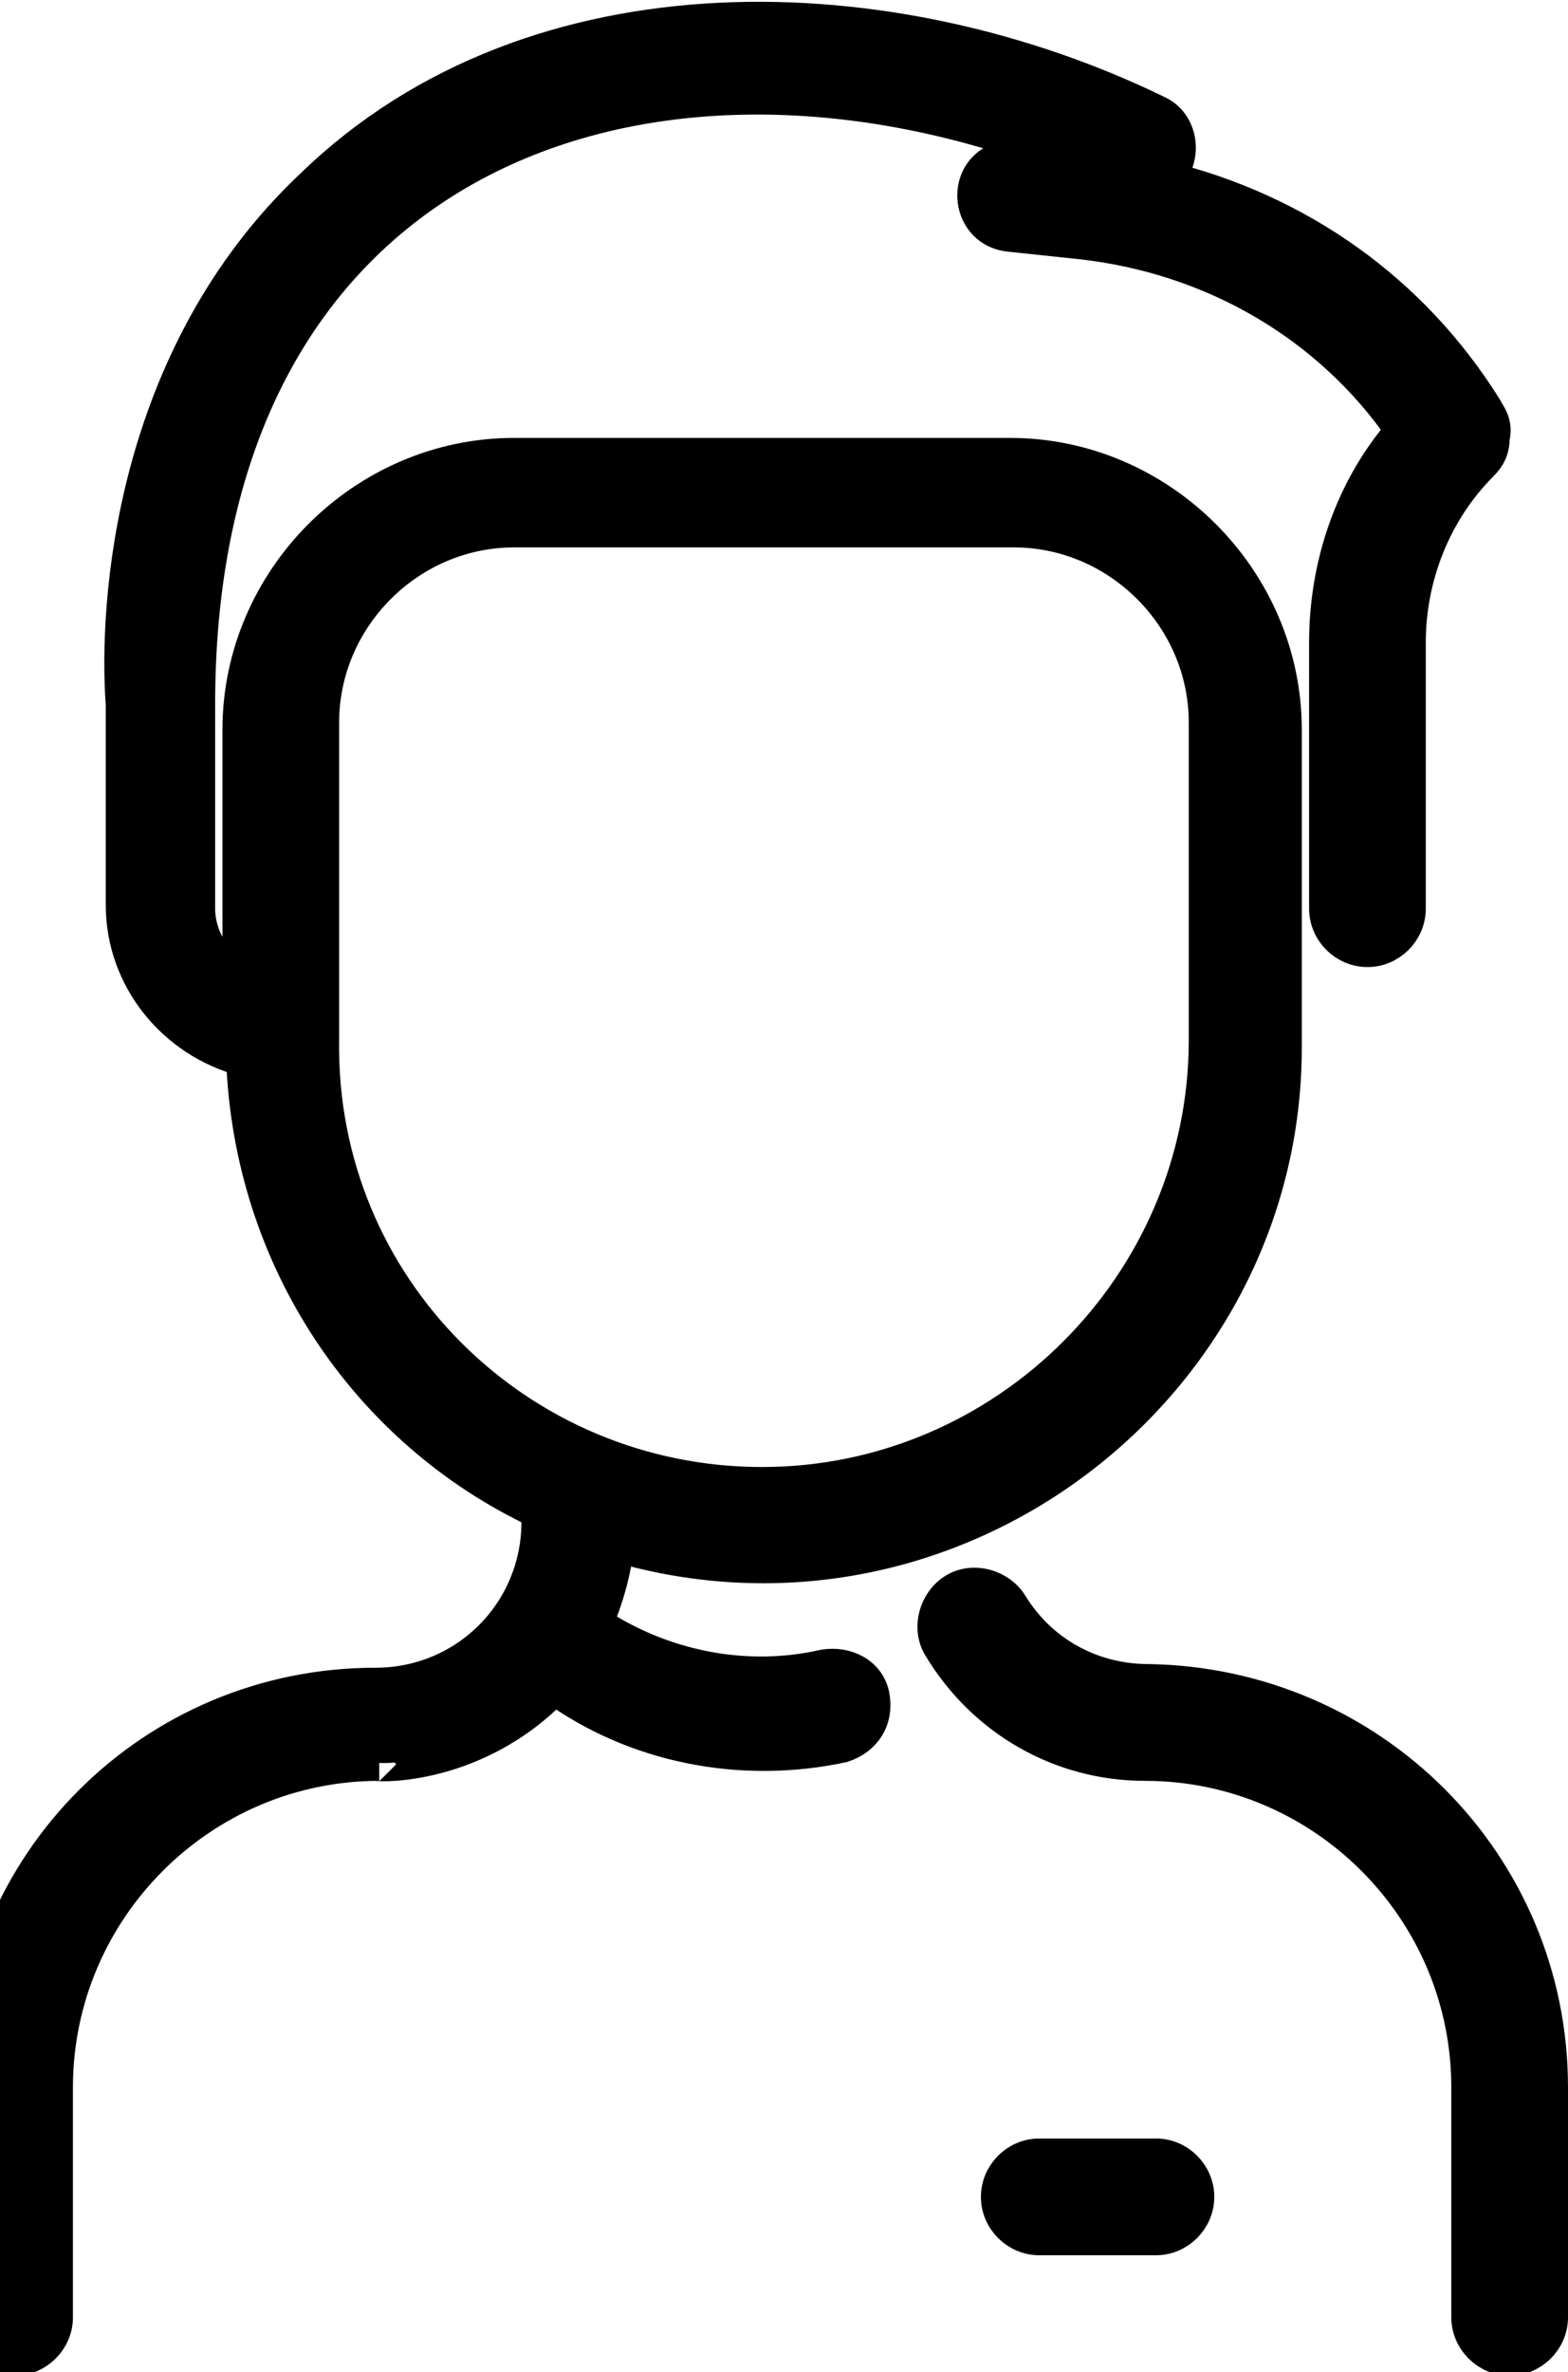
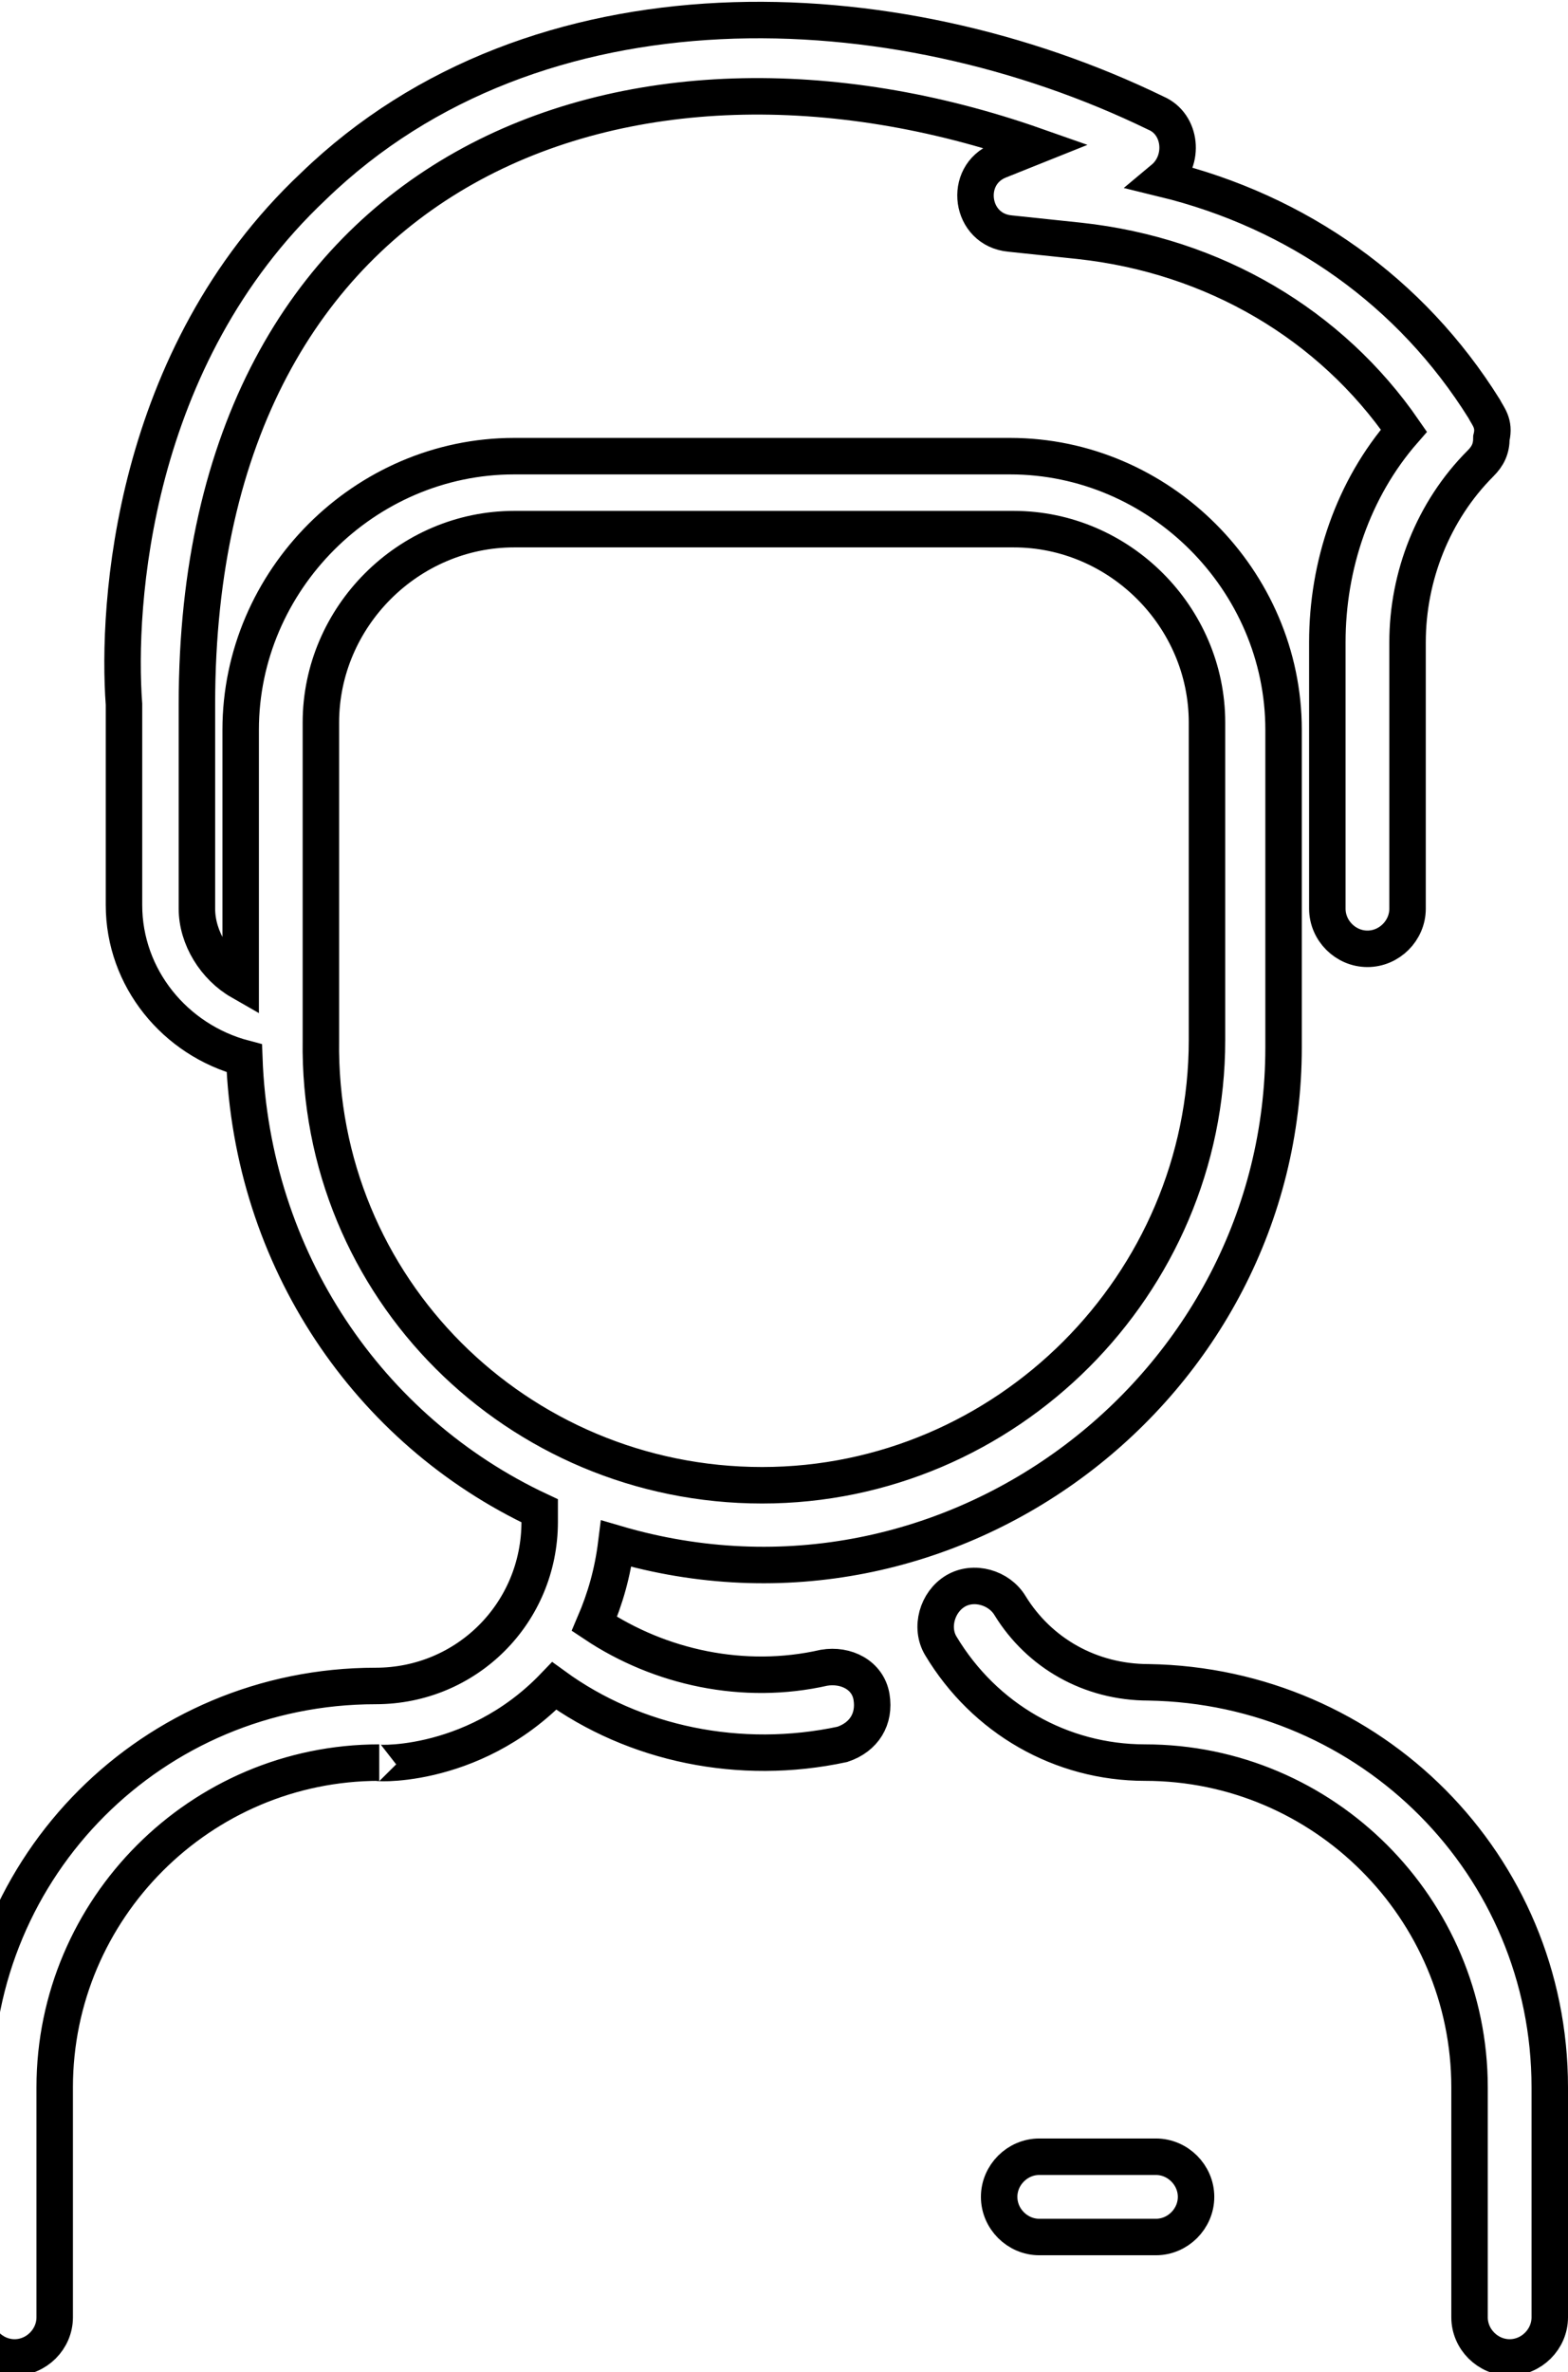
<svg xmlns="http://www.w3.org/2000/svg" xmlns:xlink="http://www.w3.org/1999/xlink" version="1.1" id="Calque_1" x="0px" y="0px" viewBox="0 0 43 65" style="enable-background:new 0 0 43 65;" xml:space="preserve">
  <style type="text/css">
	.st0{clip-path:url(#SVGID_2_);}
	.st1{clip-path:url(#SVGID_2_);fill:none;stroke:#000000;stroke-miterlimit:10;}
</style>
  <g>
    <defs>
      <rect id="SVGID_1_" x="-1.2" y="0" width="44.3" height="65.1" />
    </defs>
    <clipPath id="SVGID_2_">
      <use xlink:href="#SVGID_1_" style="overflow:visible;" />
    </clipPath>
-     <path class="st0" d="M31.7,59.1h-3.2c-0.6,0-1.1,0.5-1.1,1.1s0.5,1.1,1.1,1.1h3.2c0.6,0,1.1-0.5,1.1-1.1S32.3,59.1,31.7,59.1    M20.9,40.7c6.7,0,12.2-5.5,12.2-12.2v-8.7c0-2.9-2.4-5.3-5.3-5.3H14.1c-2.9,0-5.3,2.4-5.3,5.3v8.7C8.7,35.3,14.2,40.7,20.9,40.7    M23.9,46.5c0.1,0.6-0.2,1.1-0.8,1.3c-2.8,0.6-5.7,0-7.9-1.6c-2.3,2.4-5.2,2.1-4.8,2.1c-4.9,0-8.9,4-8.9,8.9v6.3   c0,0.6-0.5,1.1-1.1,1.1s-1.1-0.5-1.1-1.1v-6.3c0-6.1,4.9-11,11-11c2.5,0,4.5-2,4.5-4.5v-0.3c-4.7-2.2-7.9-6.9-8.1-12.4   c-1.9-0.5-3.3-2.2-3.3-4.2v-5.5C3.2,16.6,3.6,9.8,8.6,5.1c6.1-5.9,15.9-5.5,23.1-2c0.7,0.3,0.8,1.3,0.2,1.8   c3.7,0.9,6.8,3.1,8.8,6.3c0.1,0.2,0.3,0.4,0.2,0.8c0,0.3-0.1,0.5-0.3,0.7c-1.3,1.3-2,3.1-2,4.9v7.3c0,0.6-0.5,1.1-1.1,1.1   s-1.1-0.5-1.1-1.1v-7.3c0-2.1,0.7-4.2,2.1-5.8c-2-2.9-5.2-4.8-8.9-5.2l-1.9-0.2c-1.1-0.1-1.3-1.6-0.3-2L28.4,4   c-11.1-3.9-23,0.4-23,15.3v5.6c0,0.8,0.5,1.6,1.2,2v-6.9c0-4.1,3.4-7.5,7.5-7.5h13.6c4.1,0,7.5,3.4,7.5,7.5v8.7   c0,9.3-9.1,16.3-18.3,13.6c-0.1,0.8-0.3,1.5-0.6,2.2c1.8,1.2,4.1,1.7,6.3,1.2C23.2,45.6,23.8,45.9,23.9,46.5z M42.5,57.2v6.3   c0,0.6-0.5,1.1-1.1,1.1s-1.1-0.5-1.1-1.1v-6.3c0-4.9-4-8.9-8.9-8.9c-2.3,0-4.4-1.2-5.6-3.2c-0.3-0.5-0.1-1.2,0.4-1.5   s1.2-0.1,1.5,0.4c0.8,1.3,2.2,2.1,3.8,2.1C37.6,46.2,42.5,51.1,42.5,57.2z" />
    <path class="st1" d="M31.7,59.1h-3.2c-0.6,0-1.1,0.5-1.1,1.1s0.5,1.1,1.1,1.1h3.2c0.6,0,1.1-0.5,1.1-1.1S32.3,59.1,31.7,59.1z    M20.9,40.7c6.7,0,12.2-5.5,12.2-12.2v-8.7c0-2.9-2.4-5.3-5.3-5.3H14.1c-2.9,0-5.3,2.4-5.3,5.3v8.7C8.7,35.3,14.2,40.7,20.9,40.7z    M23.9,46.5c0.1,0.6-0.2,1.1-0.8,1.3c-2.8,0.6-5.7,0-7.9-1.6c-2.3,2.4-5.2,2.1-4.8,2.1c-4.9,0-8.9,4-8.9,8.9v6.3   c0,0.6-0.5,1.1-1.1,1.1s-1.1-0.5-1.1-1.1v-6.3c0-6.1,4.9-11,11-11c2.5,0,4.5-2,4.5-4.5v-0.3c-4.7-2.2-7.9-6.9-8.1-12.4   c-1.9-0.5-3.3-2.2-3.3-4.2v-5.5C3.2,16.6,3.6,9.8,8.6,5.1c6.1-5.9,15.9-5.5,23.1-2c0.7,0.3,0.8,1.3,0.2,1.8   c3.7,0.9,6.8,3.1,8.8,6.3c0.1,0.2,0.3,0.4,0.2,0.8c0,0.3-0.1,0.5-0.3,0.7c-1.3,1.3-2,3.1-2,4.9v7.3c0,0.6-0.5,1.1-1.1,1.1   s-1.1-0.5-1.1-1.1v-7.3c0-2.1,0.7-4.2,2.1-5.8c-2-2.9-5.2-4.8-8.9-5.2l-1.9-0.2c-1.1-0.1-1.3-1.6-0.3-2L28.4,4   c-11.1-3.9-23,0.4-23,15.3v5.6c0,0.8,0.5,1.6,1.2,2v-6.9c0-4.1,3.4-7.5,7.5-7.5h13.6c4.1,0,7.5,3.4,7.5,7.5v8.7   c0,9.3-9.1,16.3-18.3,13.6c-0.1,0.8-0.3,1.5-0.6,2.2c1.8,1.2,4.1,1.7,6.3,1.2C23.2,45.6,23.8,45.9,23.9,46.5z M42.5,57.2v6.3   c0,0.6-0.5,1.1-1.1,1.1s-1.1-0.5-1.1-1.1v-6.3c0-4.9-4-8.9-8.9-8.9c-2.3,0-4.4-1.2-5.6-3.2c-0.3-0.5-0.1-1.2,0.4-1.5   s1.2-0.1,1.5,0.4c0.8,1.3,2.2,2.1,3.8,2.1C37.6,46.2,42.5,51.1,42.5,57.2z" />
  </g>
</svg>